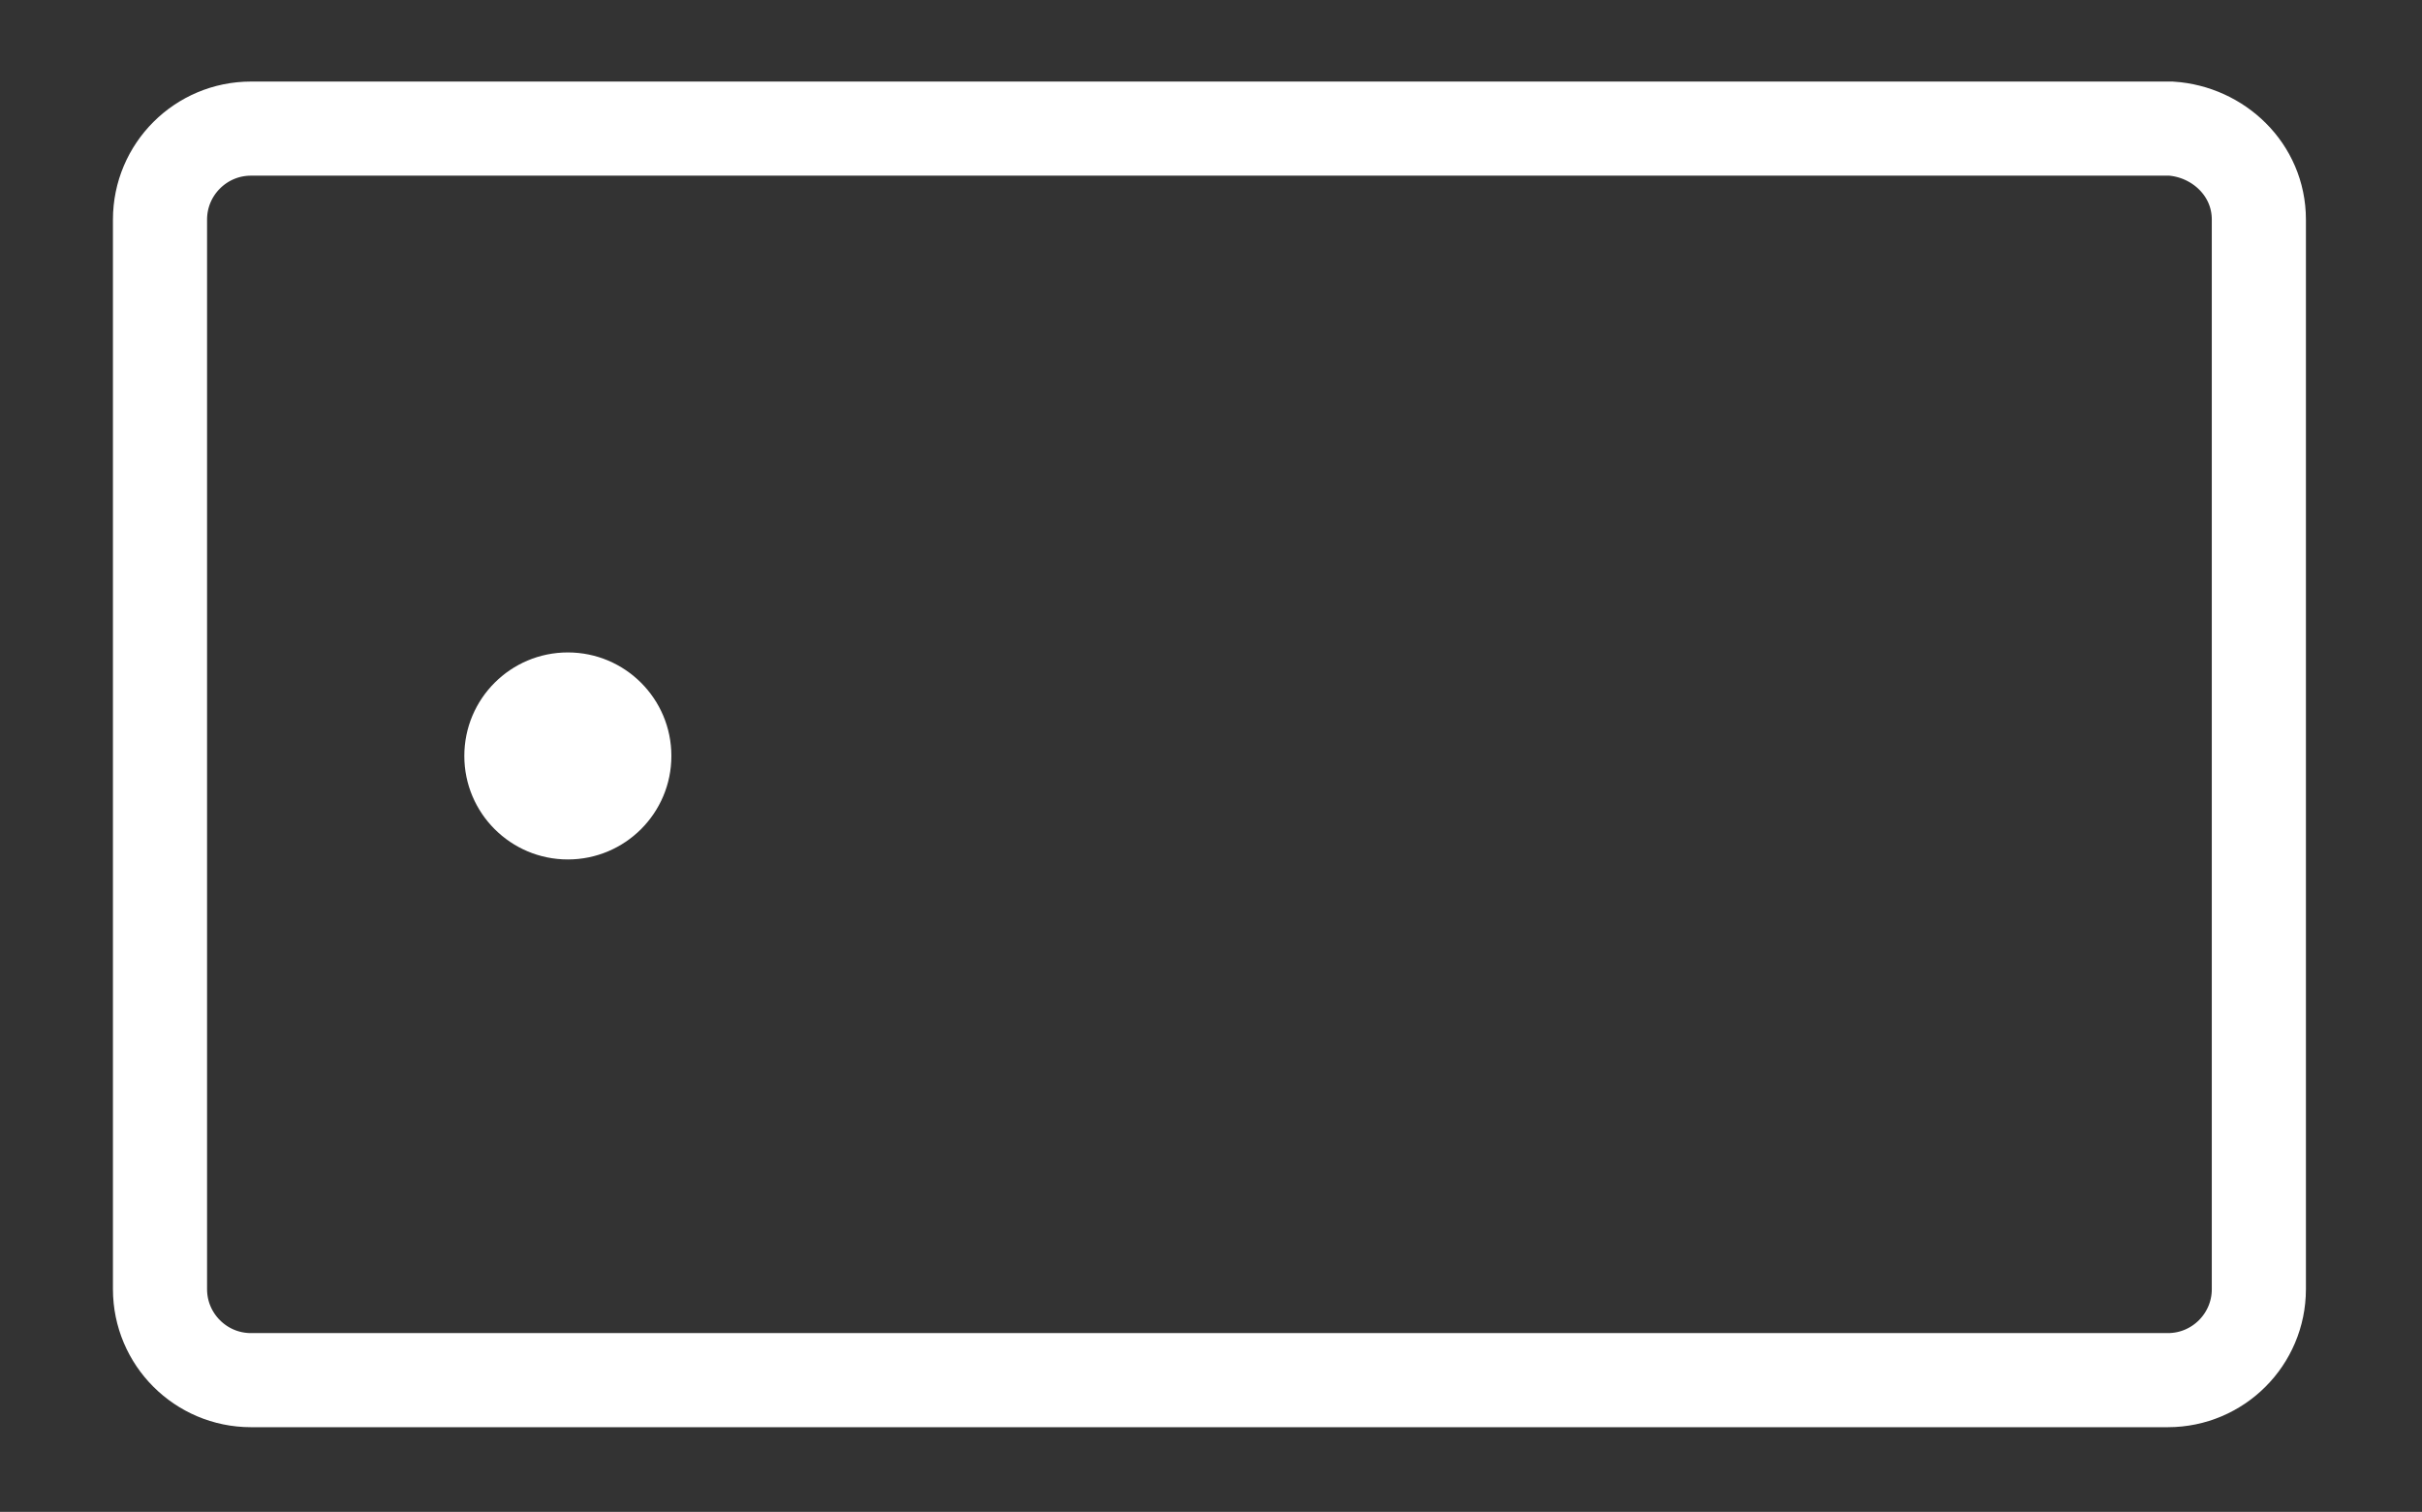
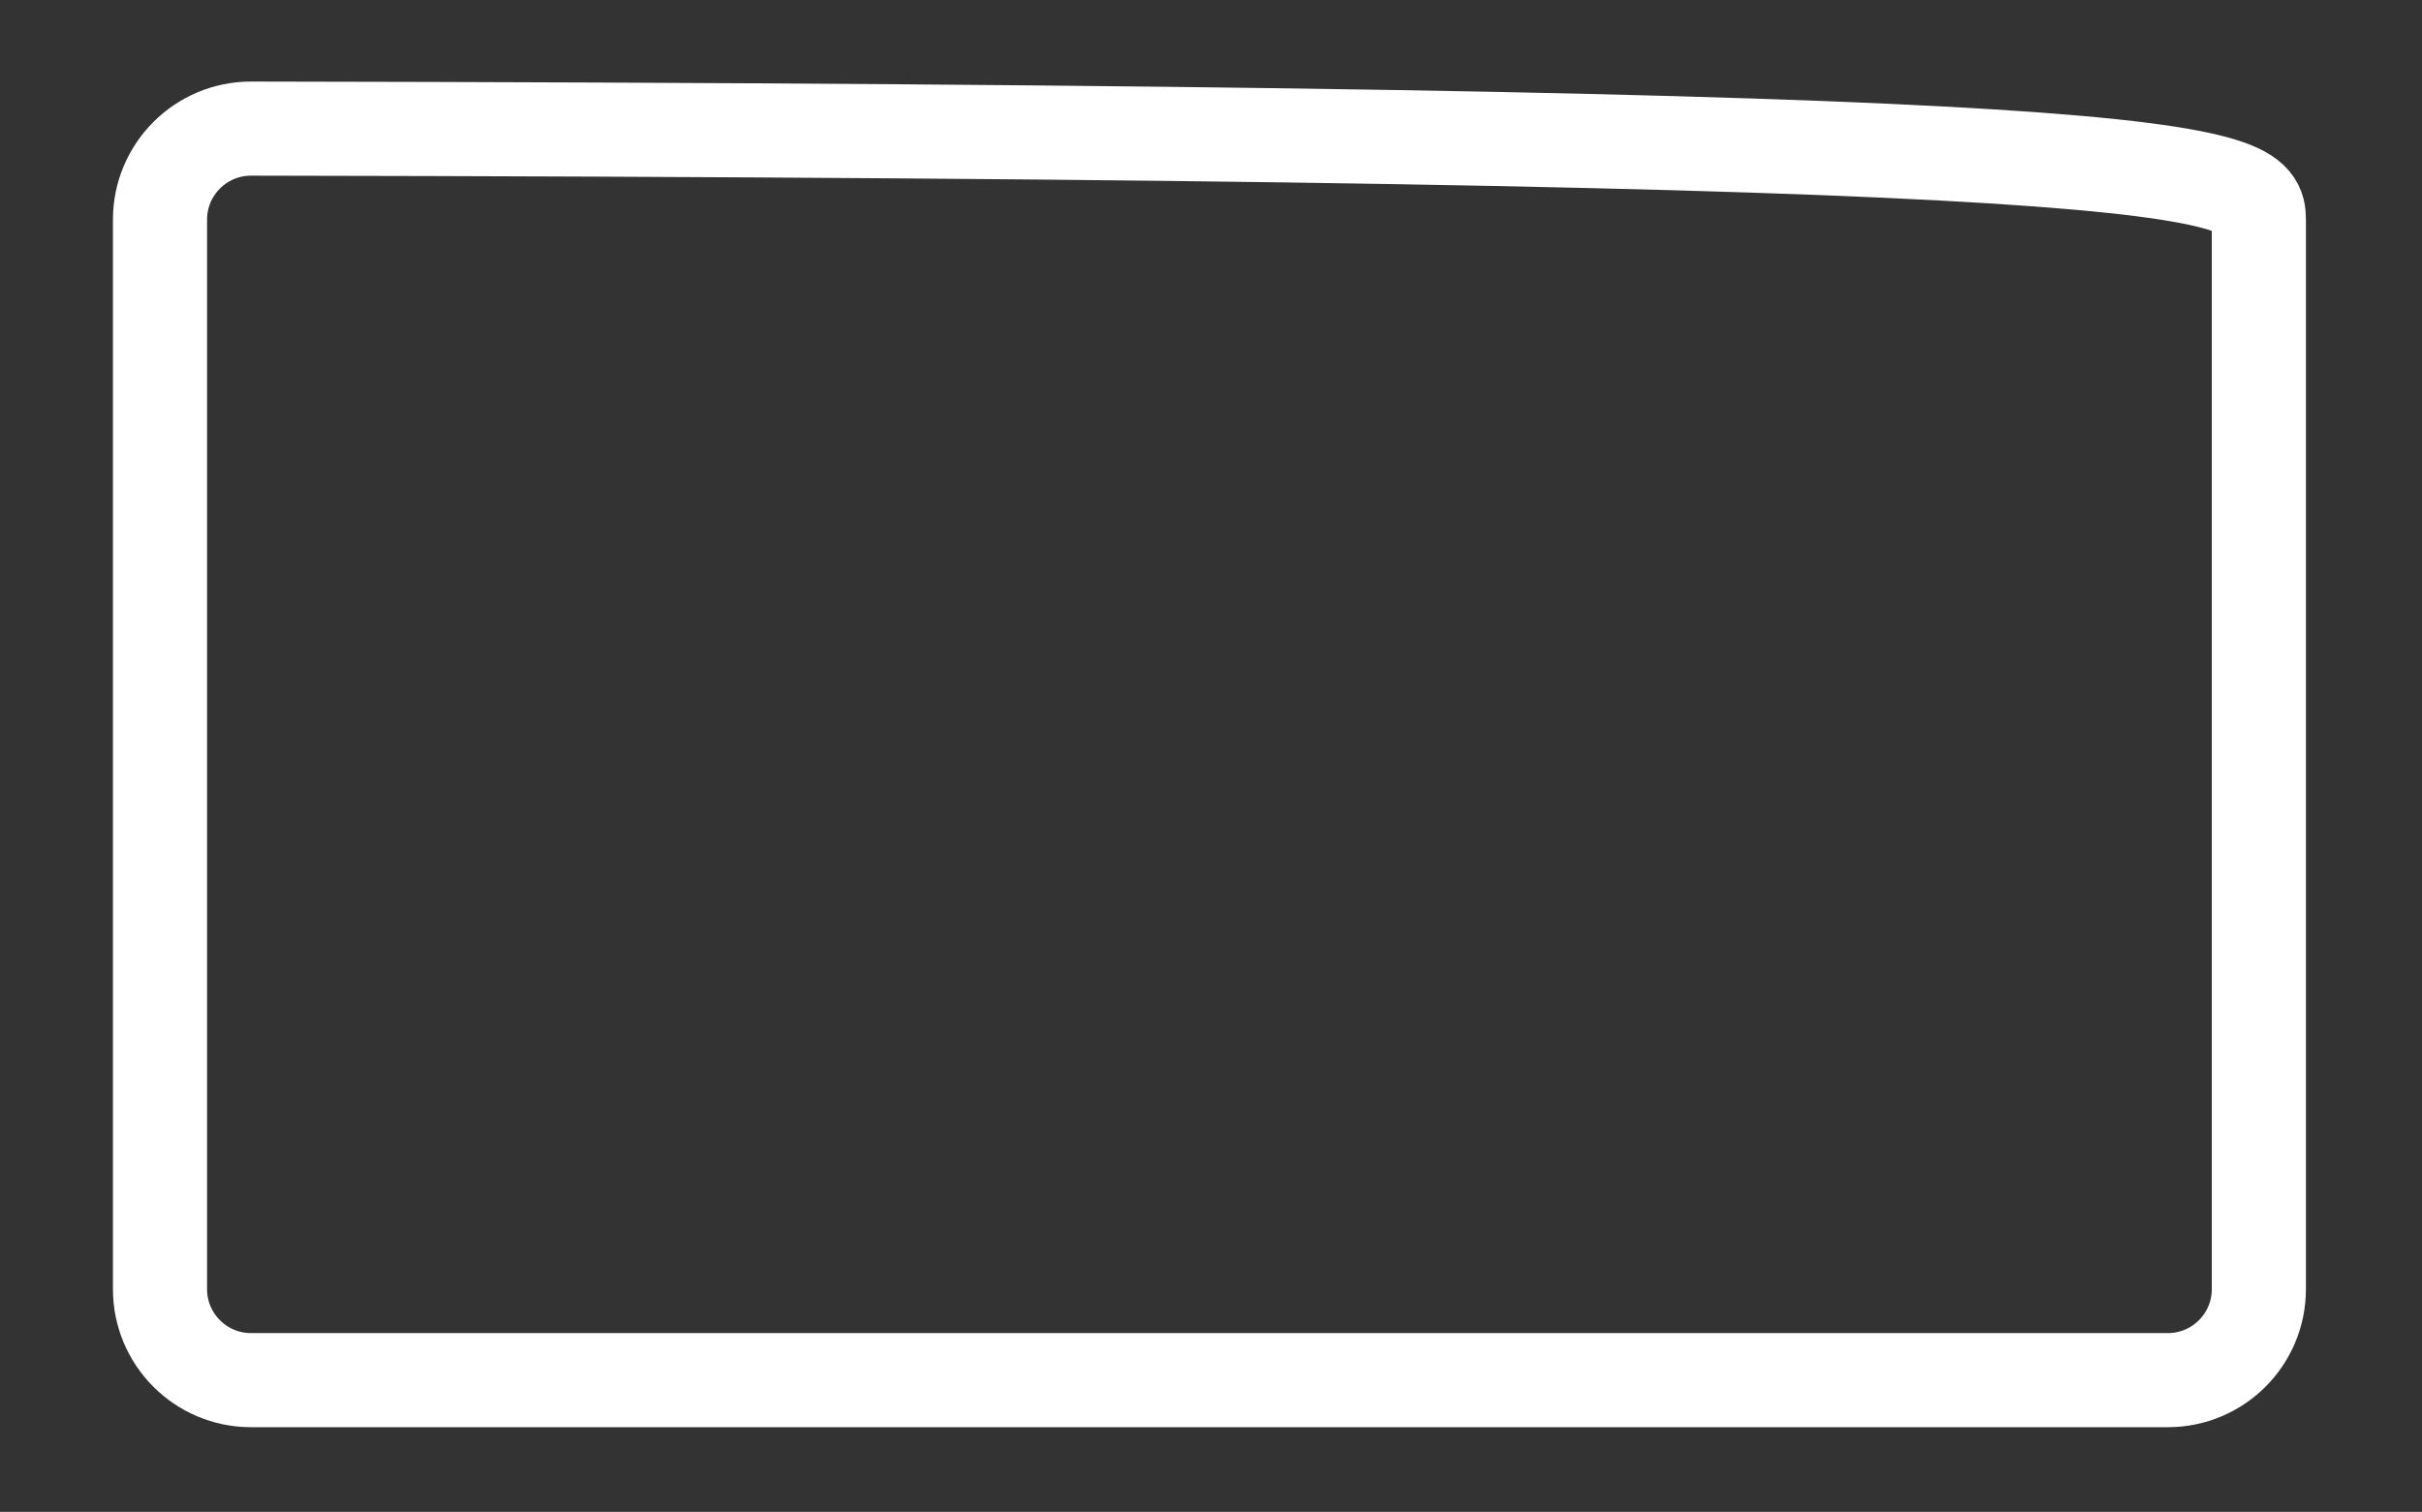
<svg xmlns="http://www.w3.org/2000/svg" version="1.1" id="Layer_1" x="0px" y="0px" viewBox="0 0 77.2 48.2" style="enable-background:new 0 0 77.2 48.2;" xml:space="preserve">
  <rect x="0" y="0" width="77.2" height="48.2" fill="#333333" stroke="none" />
  <style type="text/css">
	.st0{fill:none;stroke:#FFFFFF;stroke-width:3;stroke-miterlimit:10;}
	.st1{fill:#FFFFFF;}
</style>
  <g>
-     <path class="st0" d="M5.1,41.1V7c0-1.6,1.3-2.9,2.9-2.9h61.2C70.7,4.2,72,5.4,72,7v34.1c0,1.6-1.3,2.9-2.9,2.9H8   C6.4,44,5.1,42.7,5.1,41.1z" />
-     <circle class="st1" cx="18.1" cy="24.1" r="3.3" />
+     <path class="st0" d="M5.1,41.1V7c0-1.6,1.3-2.9,2.9-2.9C70.7,4.2,72,5.4,72,7v34.1c0,1.6-1.3,2.9-2.9,2.9H8   C6.4,44,5.1,42.7,5.1,41.1z" />
  </g>
</svg>